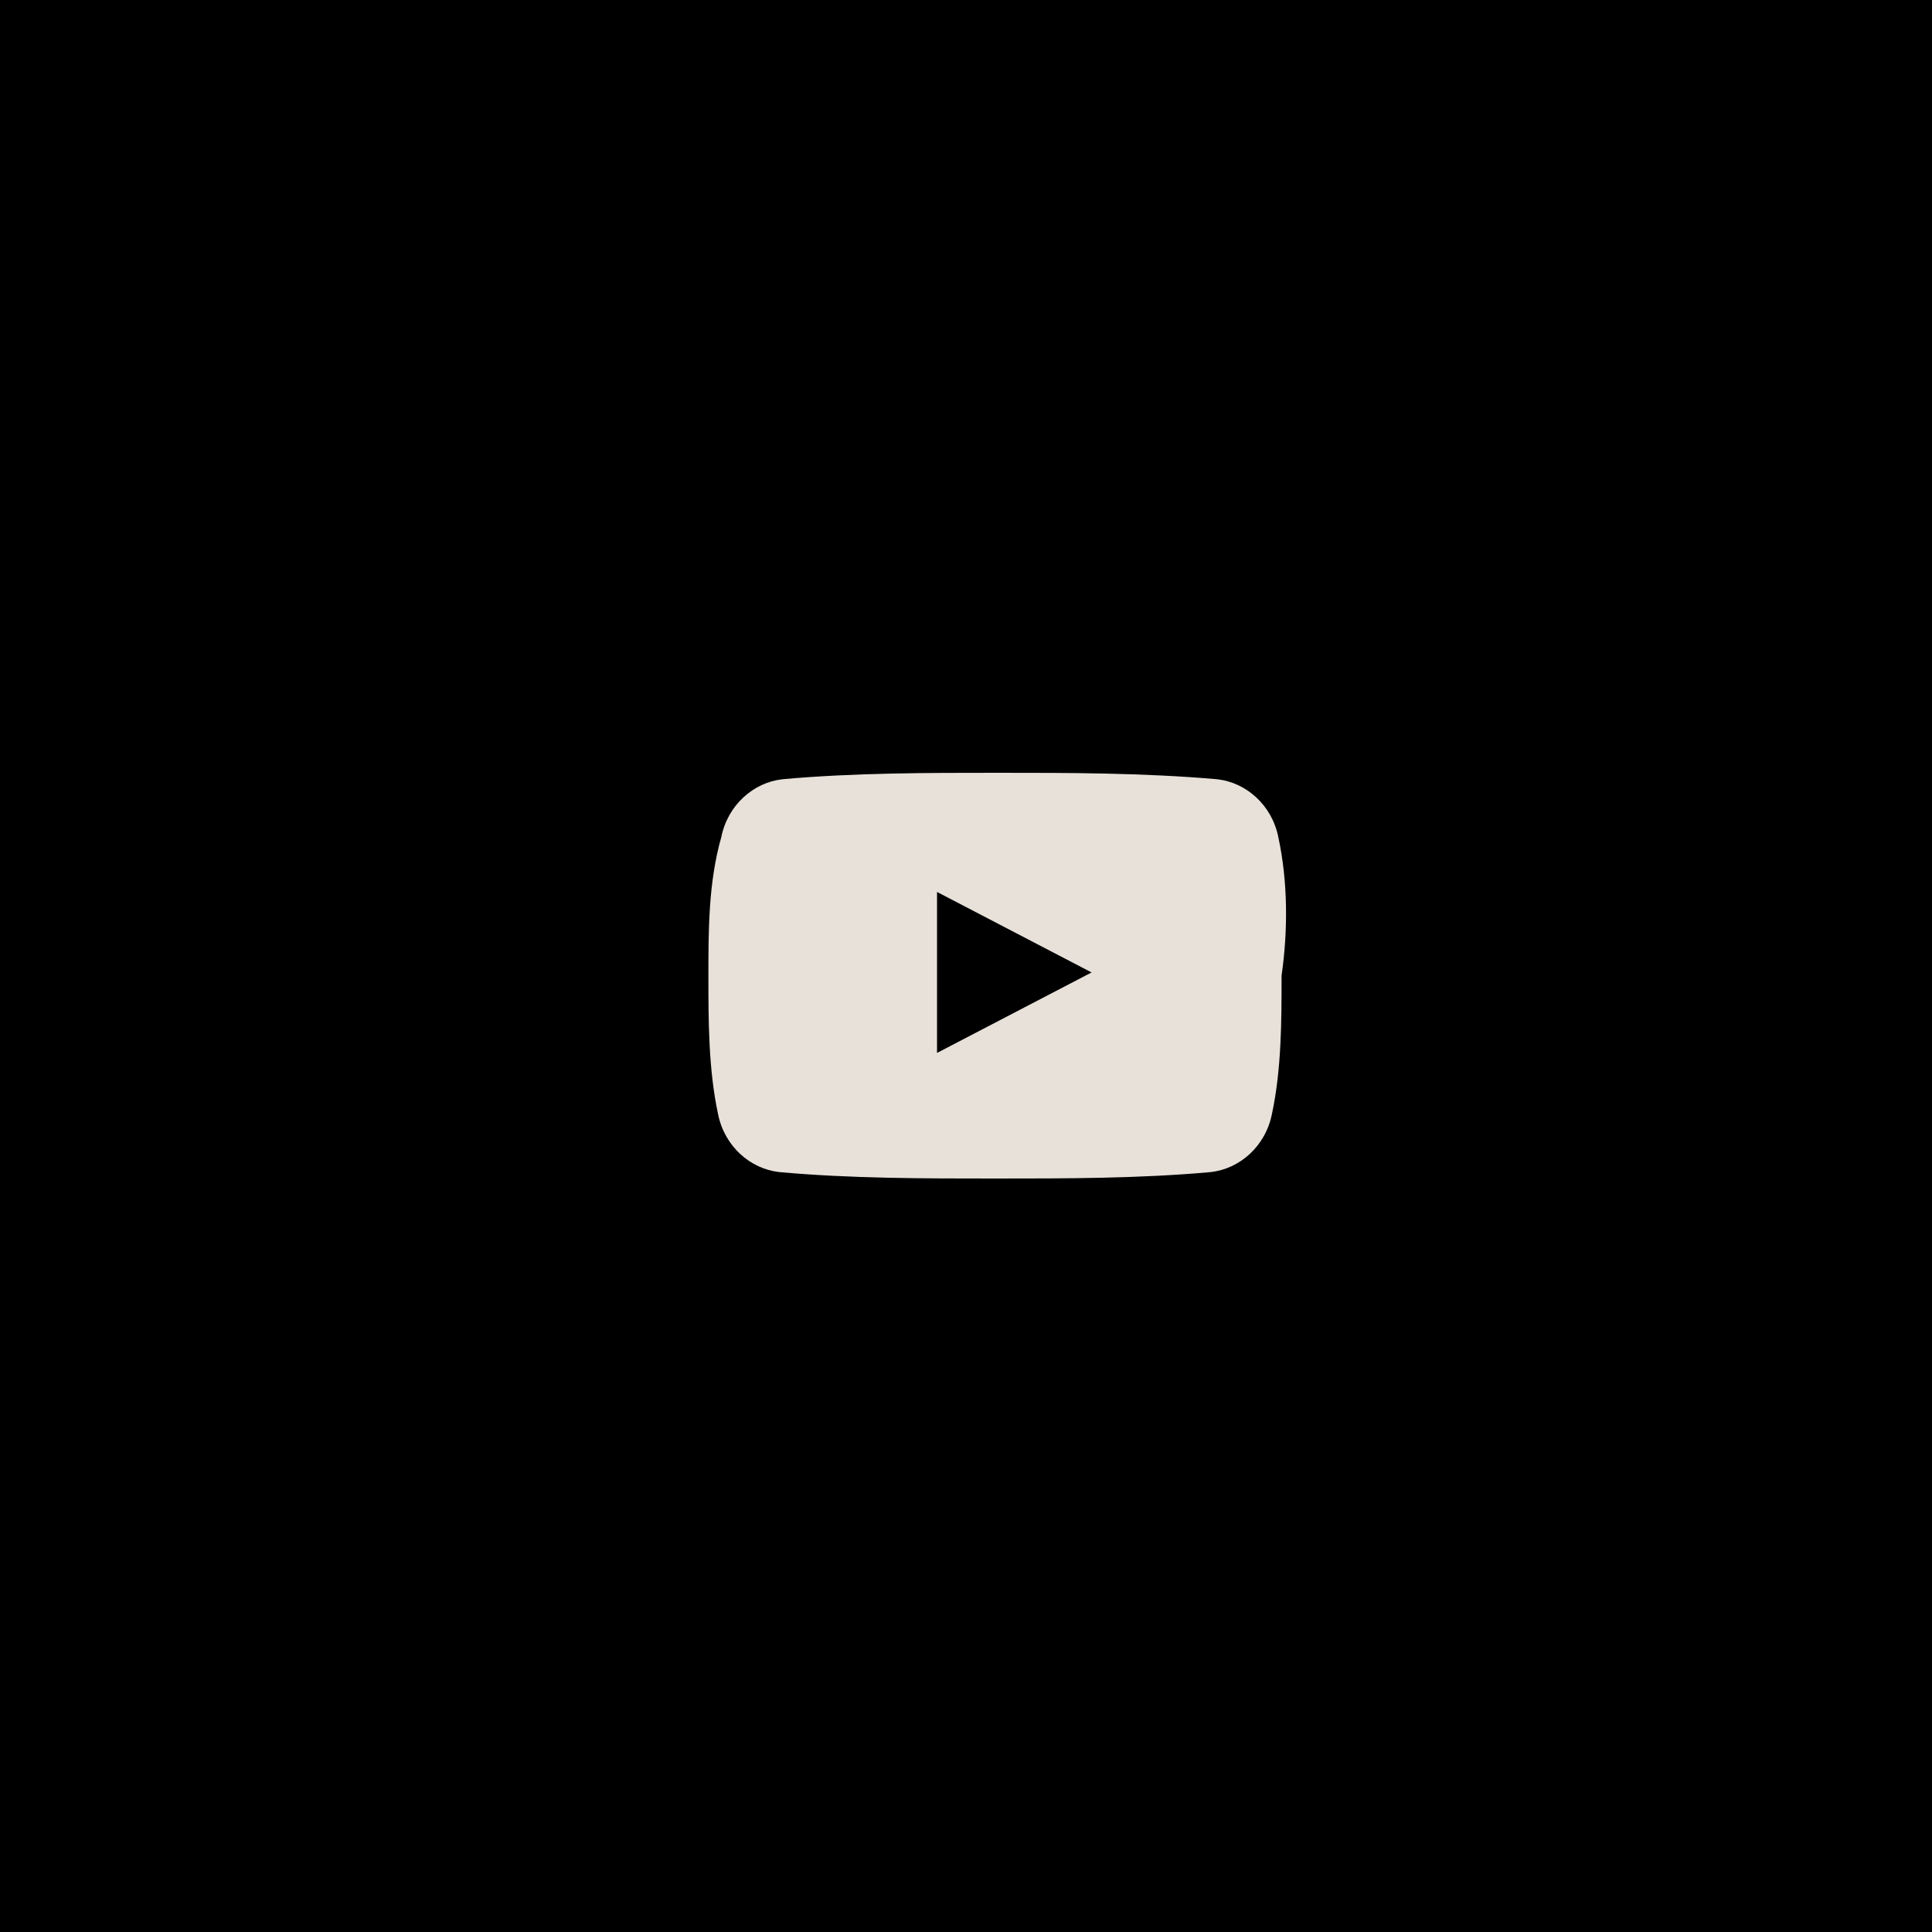
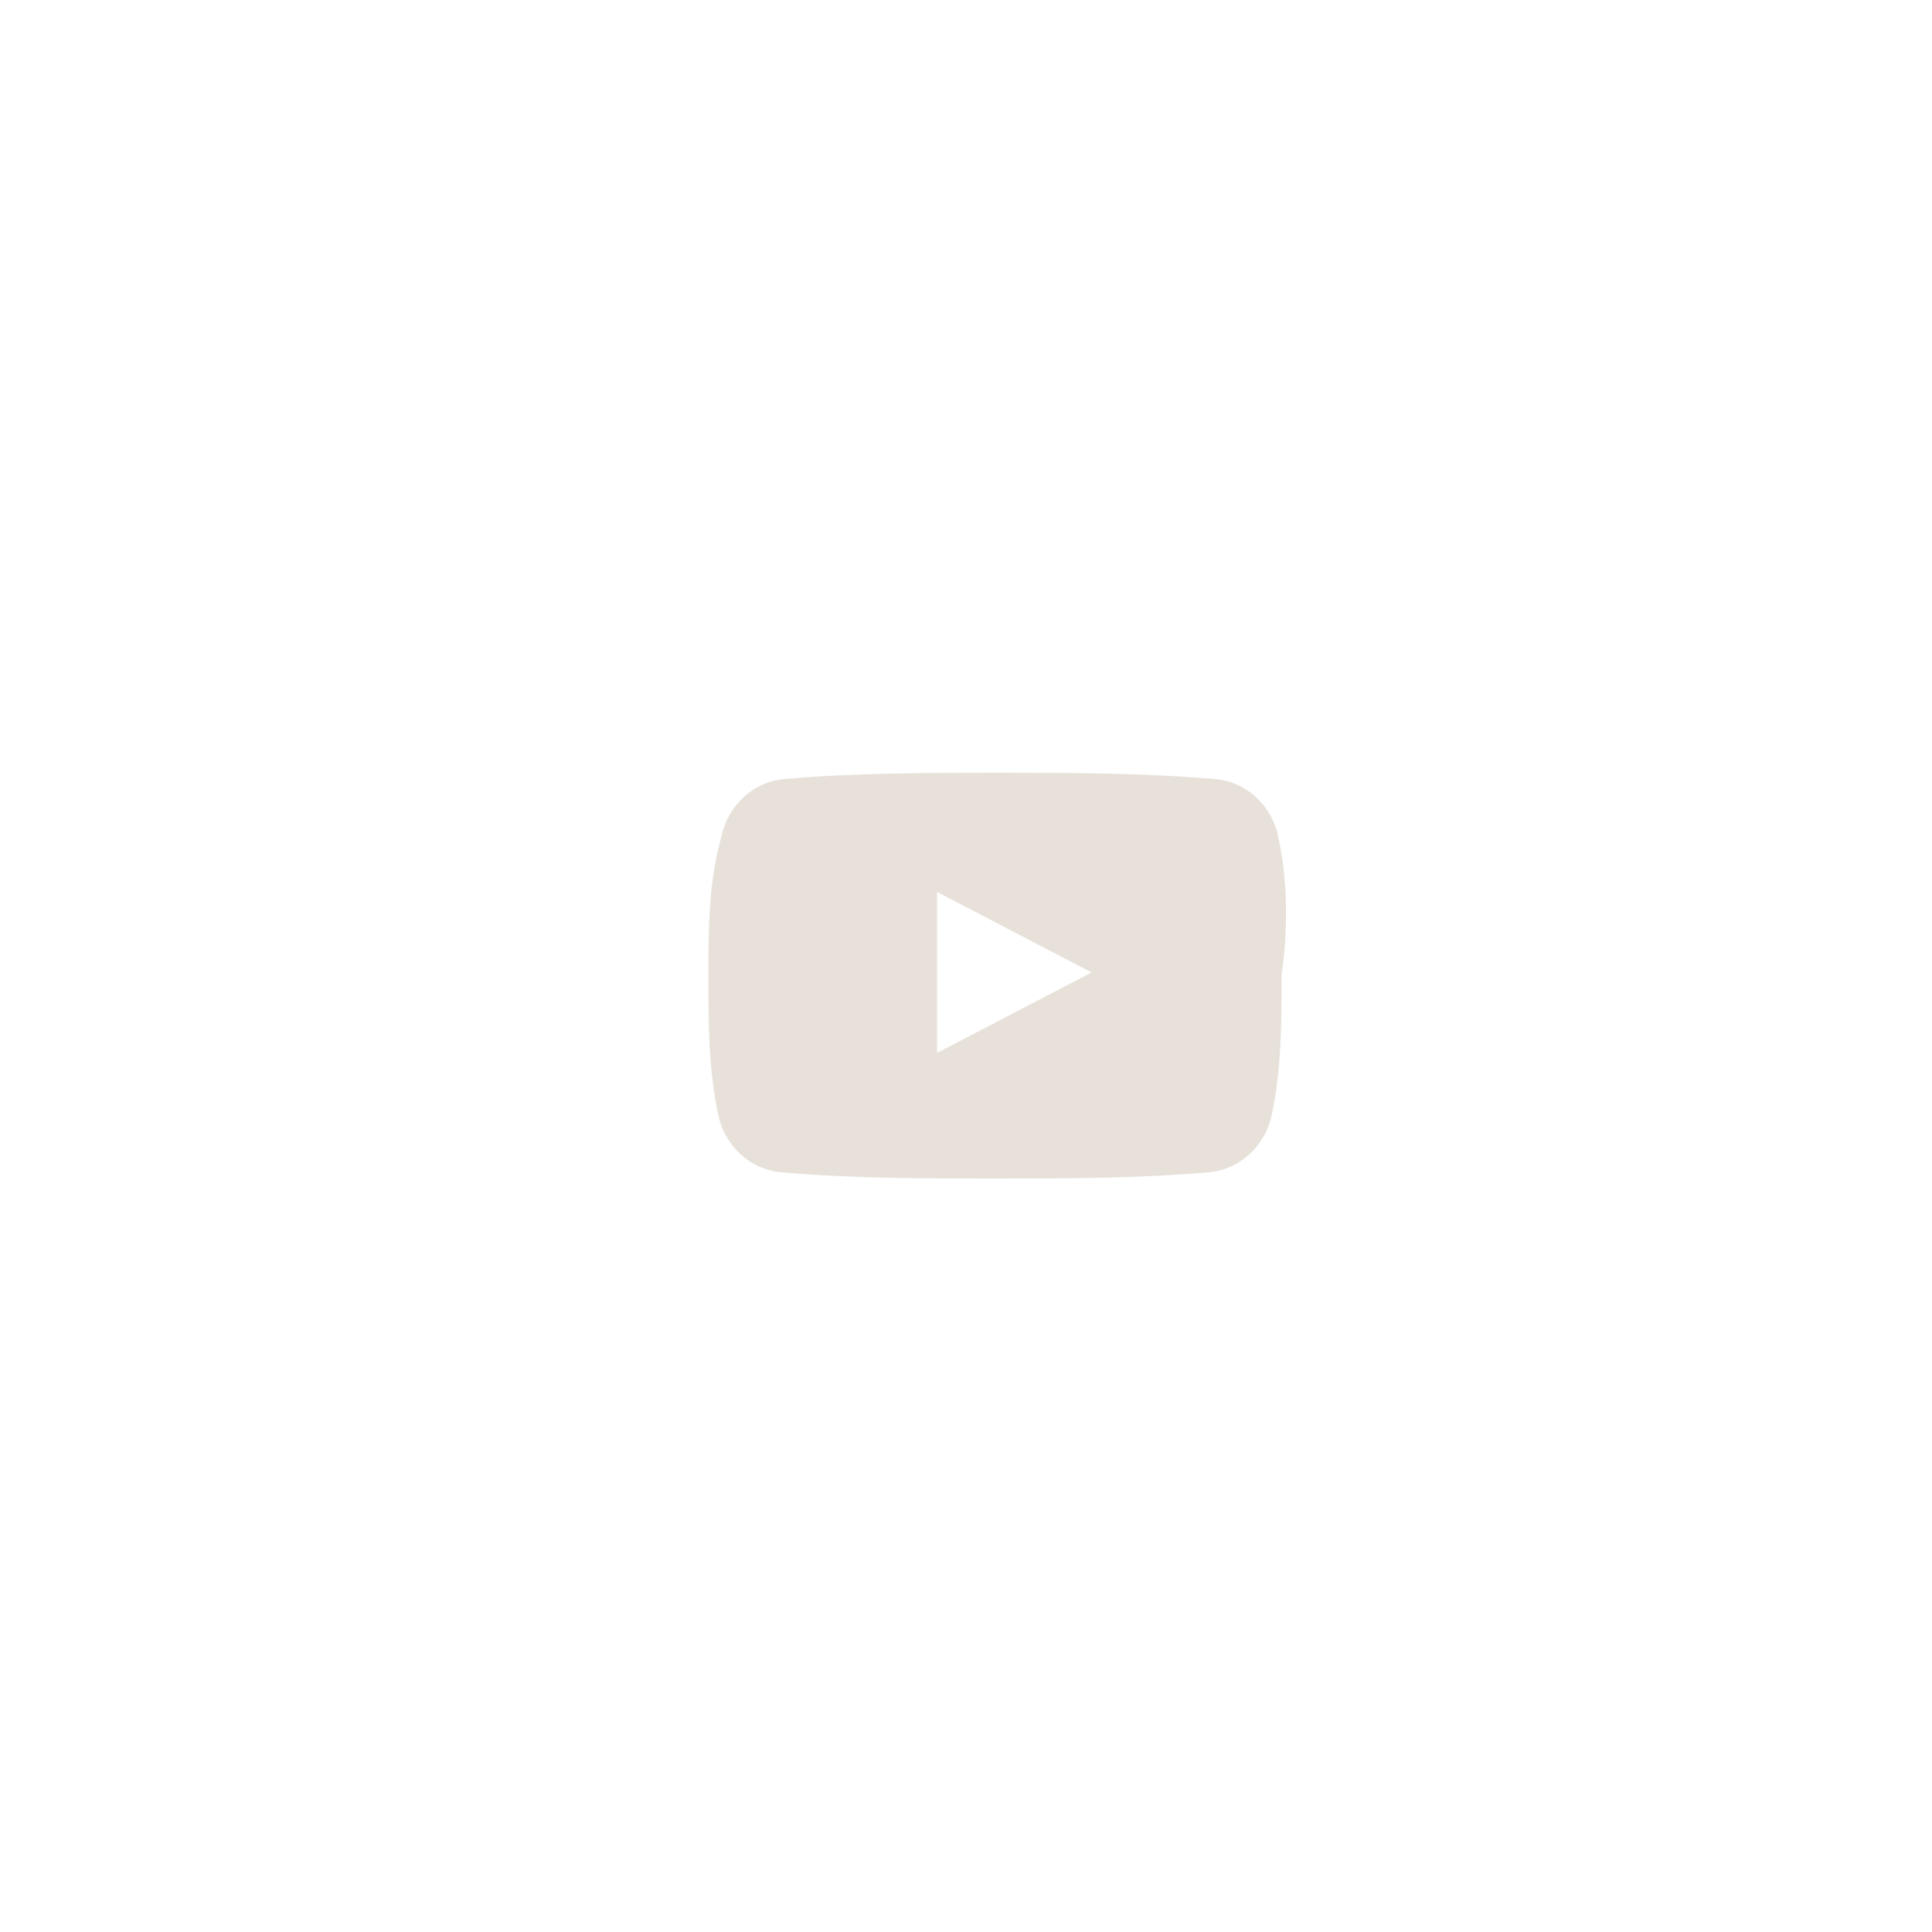
<svg xmlns="http://www.w3.org/2000/svg" id="Слой_1" x="0px" y="0px" viewBox="0 0 60 60" style="enable-background:new 0 0 60 60;" xml:space="preserve">
  <style type="text/css"> .st0{fill:#E7E1DA;} </style>
-   <rect width="60" height="60" />
  <path class="st0" d="M39.7,26c-0.2-1-1-1.7-1.9-1.8C35.5,24,33.2,24,31,24s-4.5,0-6.7,0.2c-0.9,0.1-1.7,0.8-1.9,1.8 C22,27.4,22,28.9,22,30.3c0,1.4,0,2.9,0.3,4.3c0.2,1,1,1.7,1.9,1.8c2.2,0.2,4.5,0.2,6.7,0.2s4.5,0,6.7-0.2c0.9-0.1,1.7-0.8,1.9-1.8 c0.3-1.4,0.3-2.9,0.3-4.3C40,28.9,40,27.4,39.7,26z M29.1,32.7v-5l4.8,2.5L29.1,32.7z" />
</svg>